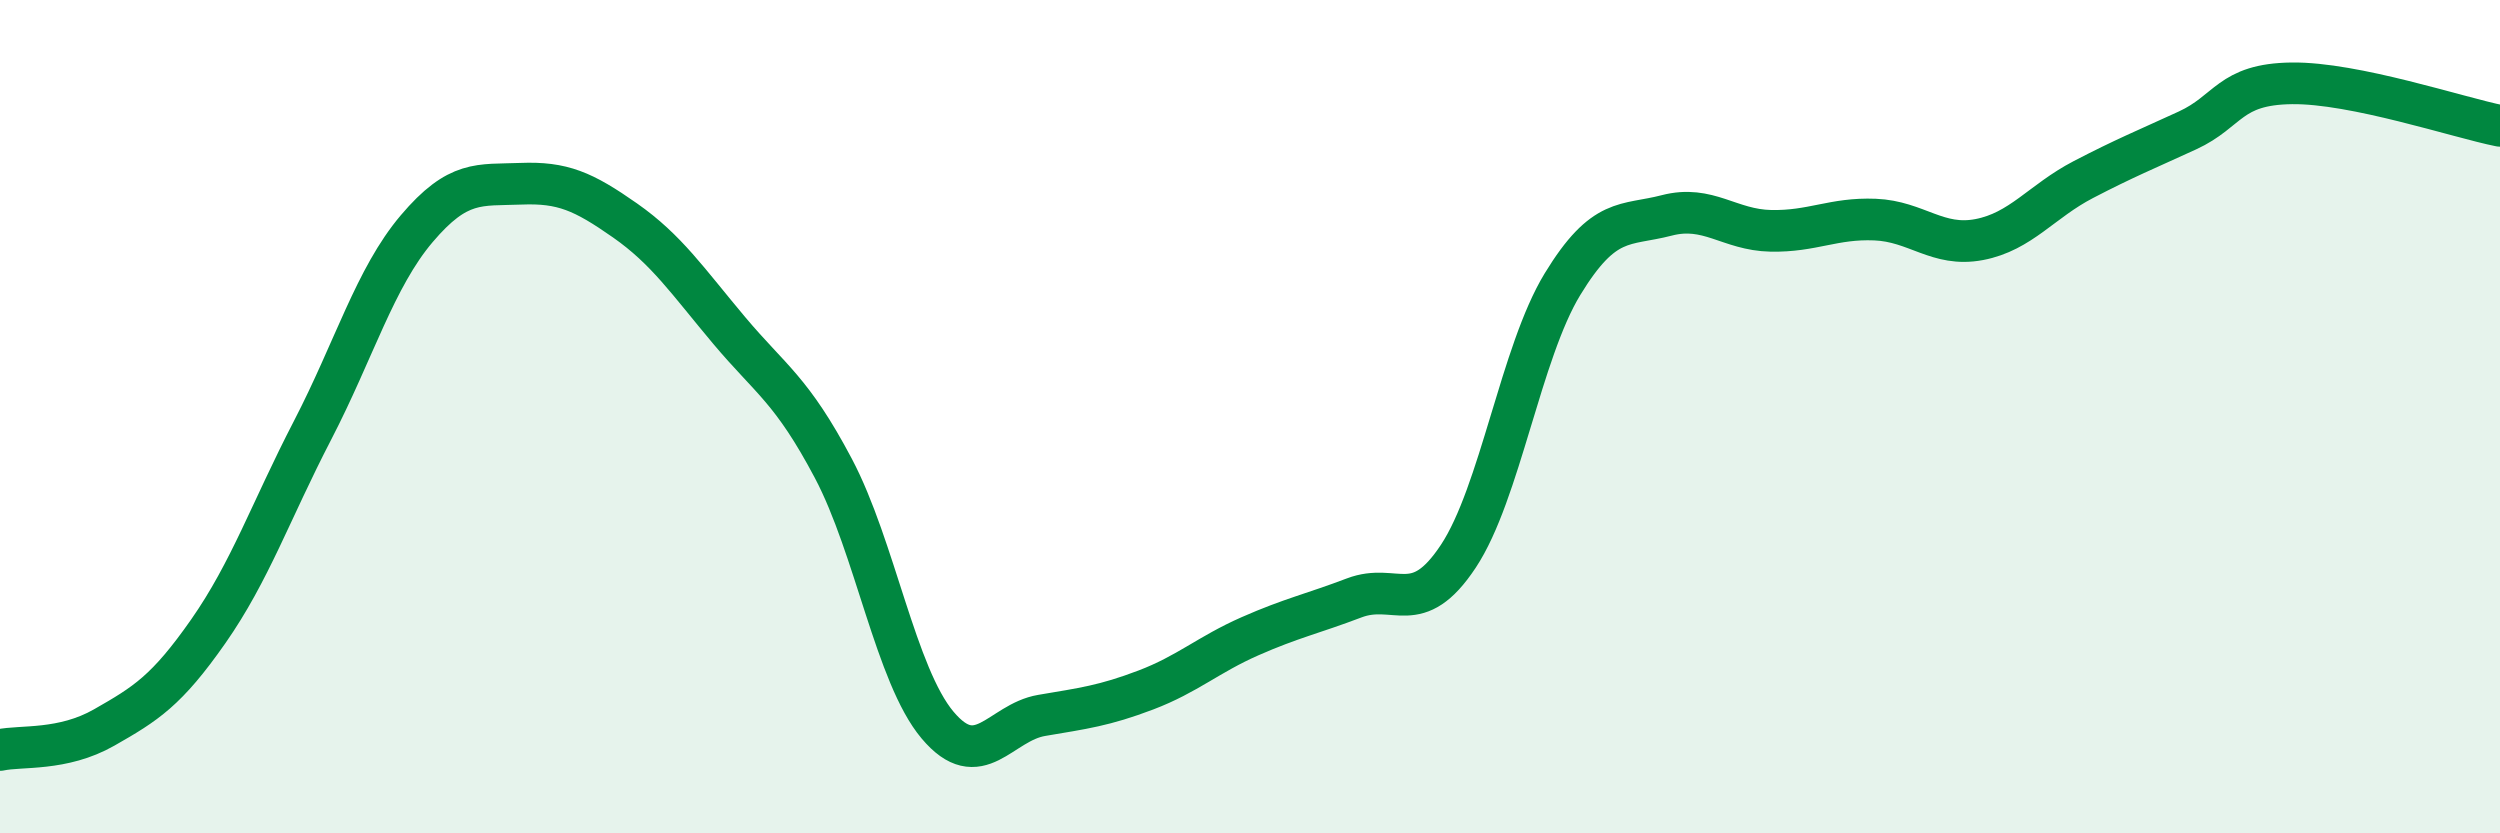
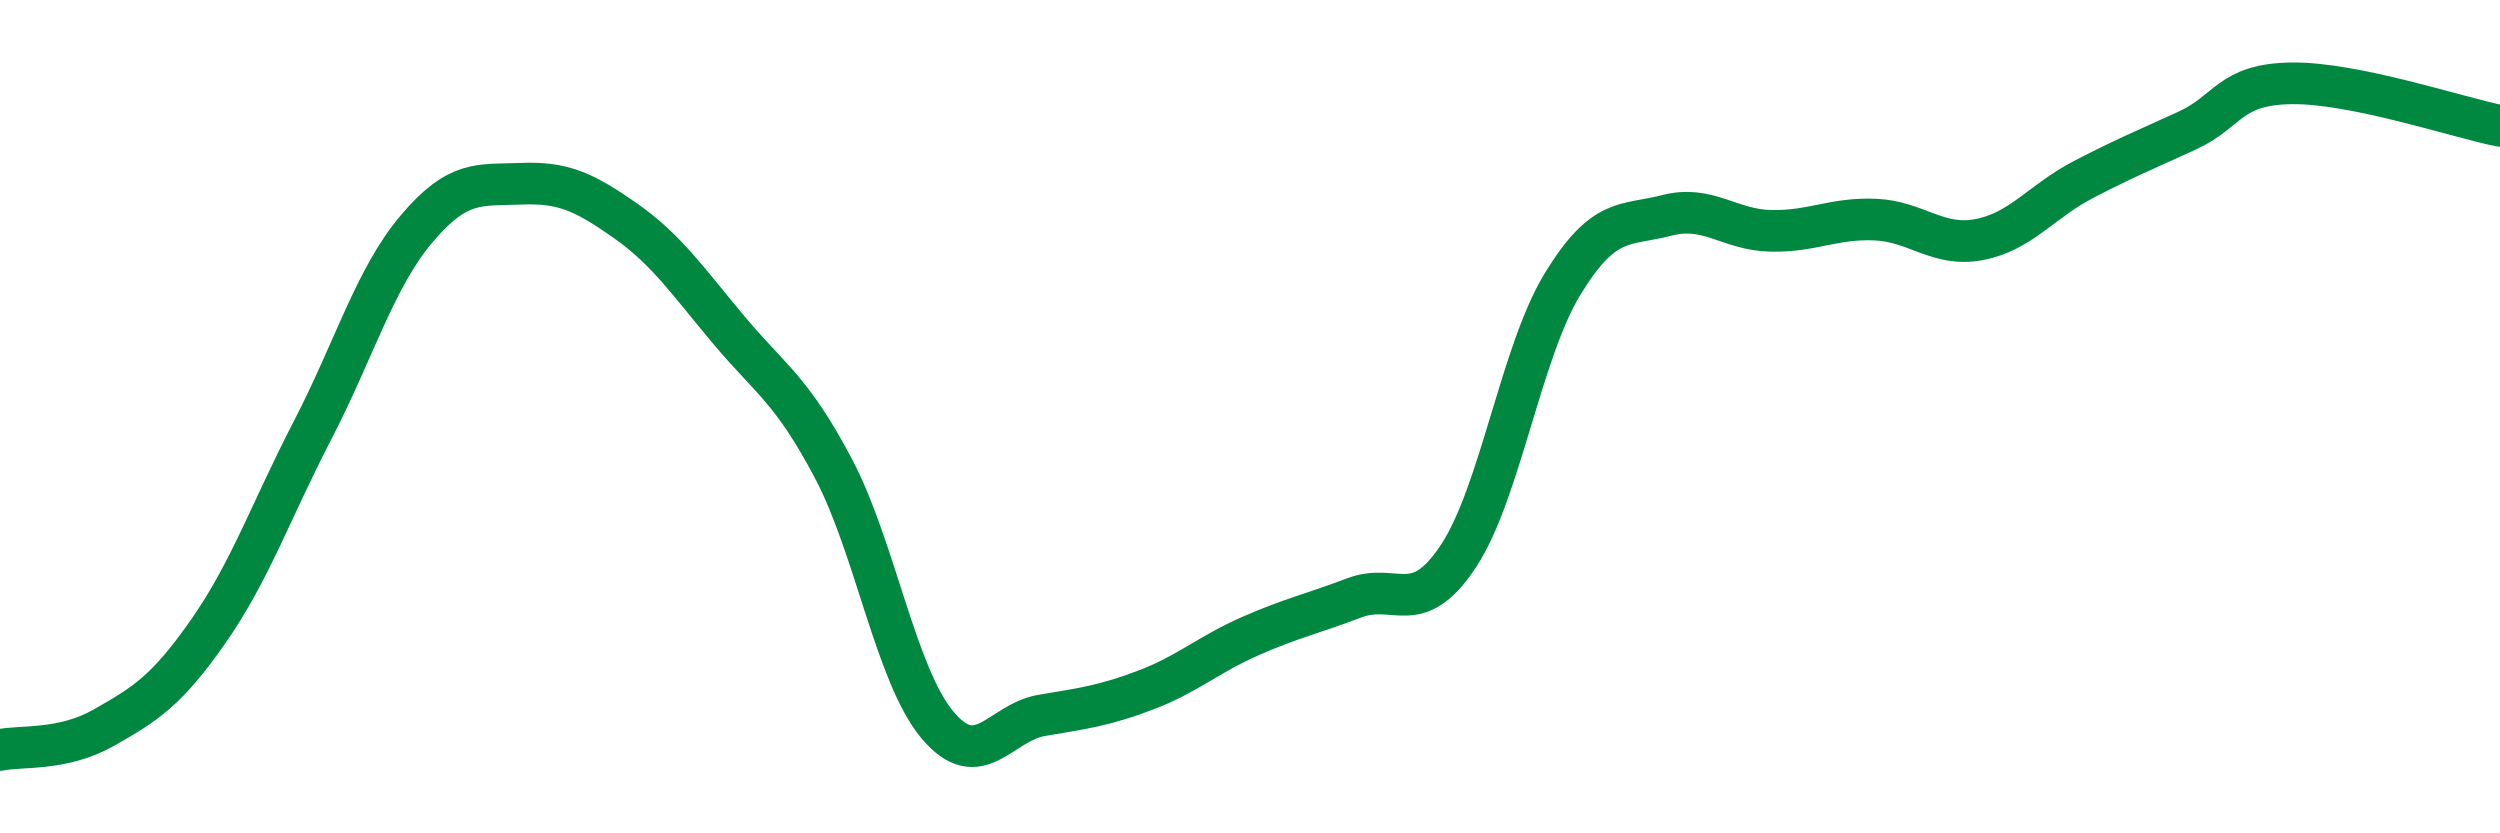
<svg xmlns="http://www.w3.org/2000/svg" width="60" height="20" viewBox="0 0 60 20">
-   <path d="M 0,18 C 0.5,17.89 1.5,18.03 2.5,17.46 C 3.5,16.89 4,16.58 5,15.15 C 6,13.72 6.5,12.26 7.5,10.33 C 8.5,8.4 9,6.67 10,5.49 C 11,4.31 11.5,4.45 12.5,4.41 C 13.5,4.37 14,4.59 15,5.29 C 16,5.99 16.5,6.74 17.5,7.93 C 18.5,9.12 19,9.35 20,11.24 C 21,13.13 21.5,16.21 22.5,17.4 C 23.5,18.59 24,17.34 25,17.17 C 26,17 26.5,16.94 27.5,16.56 C 28.5,16.18 29,15.71 30,15.27 C 31,14.83 31.5,14.73 32.5,14.35 C 33.5,13.97 34,14.86 35,13.35 C 36,11.84 36.5,8.46 37.5,6.82 C 38.5,5.18 39,5.43 40,5.17 C 41,4.91 41.5,5.52 42.5,5.54 C 43.5,5.56 44,5.23 45,5.27 C 46,5.31 46.5,5.94 47.5,5.75 C 48.5,5.56 49,4.83 50,4.31 C 51,3.79 51.5,3.59 52.5,3.13 C 53.5,2.67 53.5,2.02 55,2 C 56.5,1.98 59,2.82 60,3.02L60 20L0 20Z" fill="#008740" opacity="0.1" stroke-linecap="round" stroke-linejoin="round" />
  <path d="M 0,18 C 0.5,17.89 1.5,18.03 2.5,17.46 C 3.5,16.89 4,16.58 5,15.15 C 6,13.72 6.5,12.26 7.5,10.33 C 8.5,8.4 9,6.67 10,5.49 C 11,4.31 11.5,4.45 12.5,4.41 C 13.5,4.37 14,4.59 15,5.29 C 16,5.99 16.5,6.74 17.5,7.93 C 18.5,9.12 19,9.35 20,11.24 C 21,13.13 21.5,16.21 22.5,17.4 C 23.5,18.59 24,17.34 25,17.17 C 26,17 26.5,16.94 27.5,16.56 C 28.5,16.18 29,15.71 30,15.27 C 31,14.83 31.5,14.73 32.5,14.35 C 33.5,13.97 34,14.86 35,13.35 C 36,11.84 36.5,8.46 37.5,6.82 C 38.5,5.18 39,5.43 40,5.17 C 41,4.91 41.5,5.52 42.5,5.54 C 43.5,5.56 44,5.23 45,5.27 C 46,5.31 46.5,5.94 47.5,5.75 C 48.5,5.56 49,4.83 50,4.31 C 51,3.79 51.5,3.59 52.5,3.13 C 53.5,2.67 53.5,2.02 55,2 C 56.5,1.98 59,2.82 60,3.02" stroke="#008740" stroke-width="1" fill="none" stroke-linecap="round" stroke-linejoin="round" />
</svg>